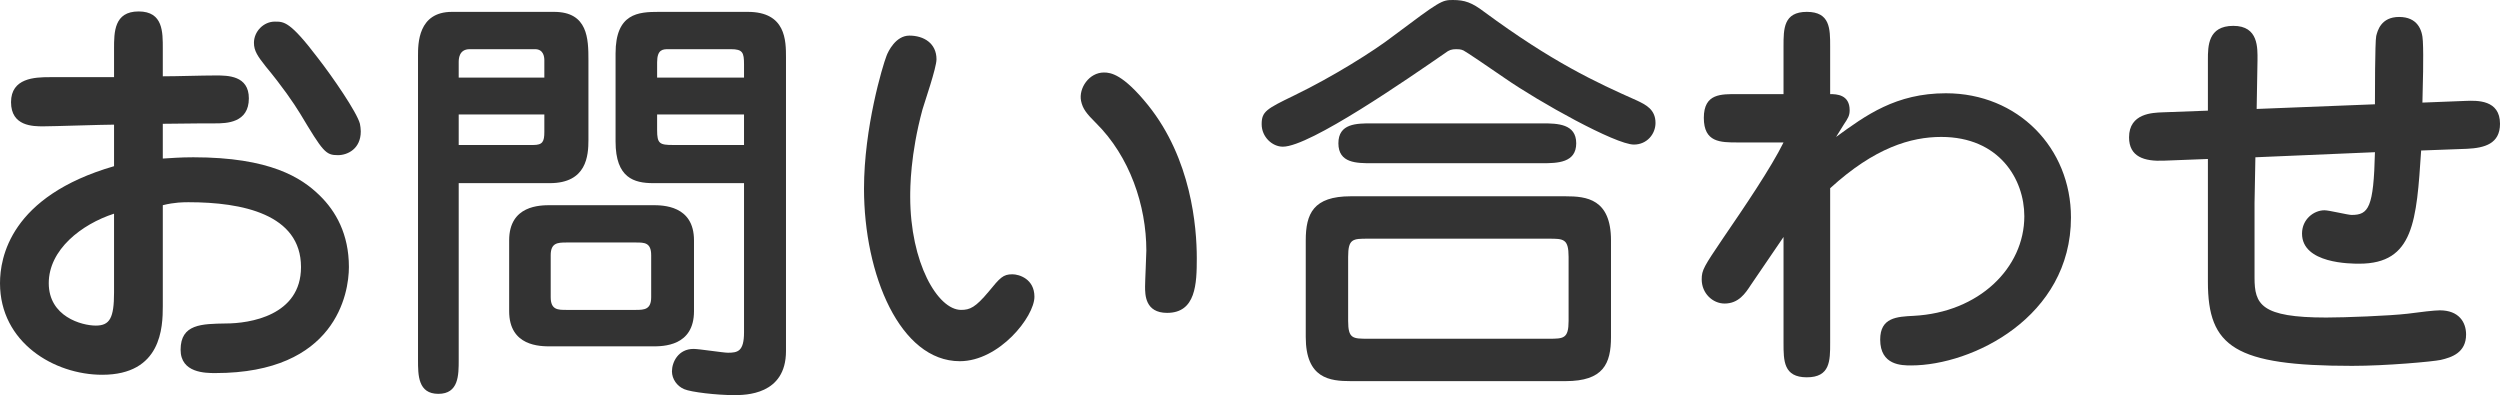
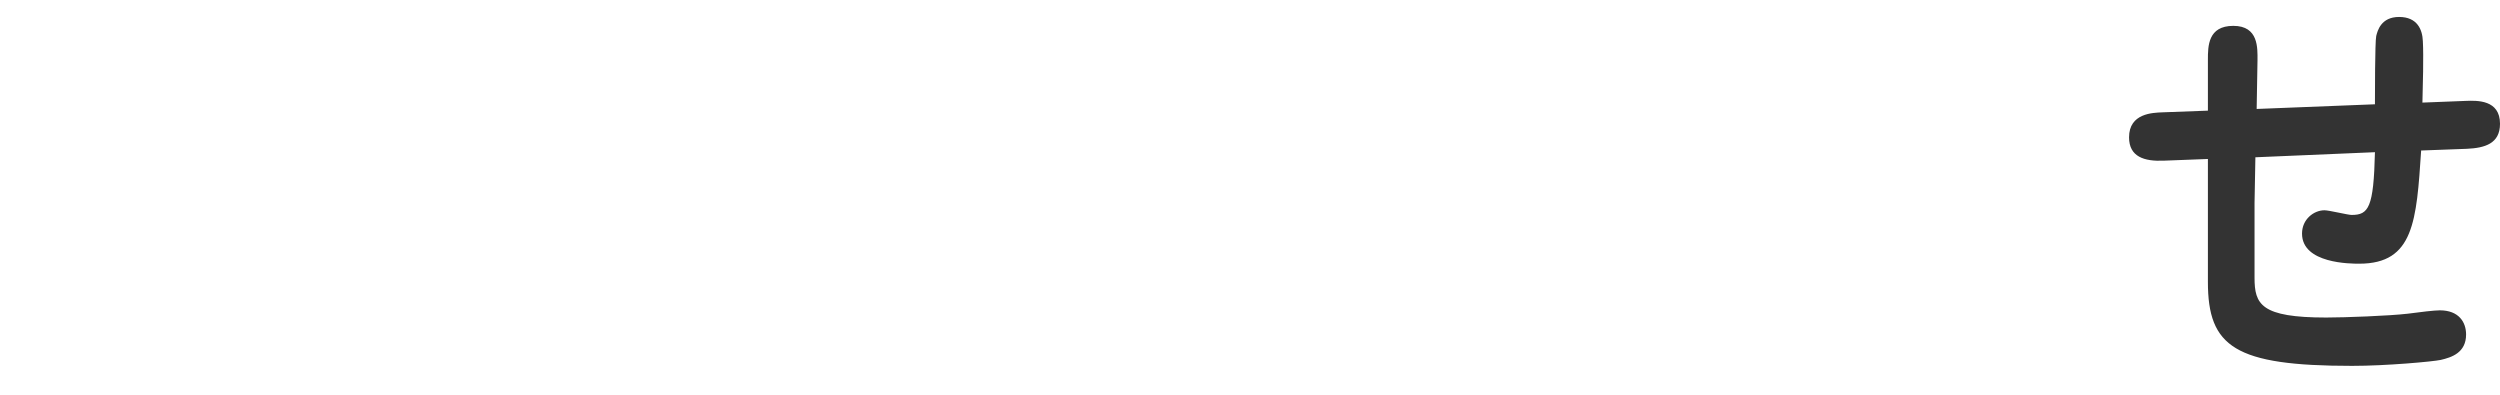
<svg xmlns="http://www.w3.org/2000/svg" id="_レイヤー_2" data-name="レイヤー 2" width="117.94" height="18.64" viewBox="0 0 117.94 18.64">
  <defs>
    <style>
      .cls-1 {
        fill: #333;
        stroke-width: 0px;
      }
    </style>
  </defs>
  <g id="_レイヤー_1-2" data-name="レイヤー 1">
    <g>
-       <path class="cls-1" d="M5.38,2.3c0-.78,0-1.76,1.16-1.76s1.14.98,1.14,1.76v1.3c.7,0,1.8-.04,2.5-.04.56,0,1.56,0,1.56,1.08,0,1.16-1.06,1.18-1.58,1.18-.56,0-.74,0-2.48.02v1.64c.38-.02.8-.06,1.44-.06,3.62,0,5.1.96,5.96,1.8.76.74,1.38,1.82,1.38,3.38,0,1.24-.62,5-6.3,5-.46,0-1.64,0-1.64-1.1,0-1.22,1-1.22,2.14-1.24,1.1,0,3.54-.36,3.54-2.66,0-2.5-2.78-3.06-5.3-3.06-.24,0-.66,0-1.22.14v4.76c0,1-.06,3.24-2.86,3.24-2.26,0-4.82-1.52-4.82-4.32,0-1.2.48-4.1,5.38-5.52v-1.96c-.54,0-2.86.08-3.34.08s-1.52,0-1.52-1.14,1.12-1.18,1.82-1.18h3.04v-1.34ZM5.38,10.08c-1.54.5-3.08,1.7-3.08,3.28s1.56,2,2.22,2,.86-.36.86-1.56v-3.72ZM17.02,6.2c0,.82-.62,1.12-1.08,1.12-.58,0-.7-.16-1.78-1.96-.32-.52-.84-1.28-1.62-2.22-.38-.48-.56-.74-.56-1.12,0-.54.46-1,.98-1,.44,0,.72-.02,2.04,1.72.7.9,1.84,2.56,1.98,3.1.02.12.04.22.04.36Z" />
-       <path class="cls-1" d="M21.64,16.98c0,.72,0,1.6-.96,1.6s-.96-.88-.96-1.6V2.64c0-.58,0-2.08,1.6-2.08h4.82c1.6,0,1.62,1.28,1.62,2.28v3.76c0,.74-.08,2.04-1.82,2.04h-4.3v8.34ZM25.68,3.66v-.82c0-.16-.04-.52-.44-.52h-3.08c-.52,0-.52.48-.52.62v.72h4.04ZM21.64,5.4v1.44h3.52c.44,0,.52-.16.52-.62v-.82h-4.04ZM30.78,9.68c.48,0,1.96,0,1.96,1.66v3.34c0,1.66-1.46,1.66-1.96,1.66h-4.8c-.5,0-1.96,0-1.96-1.66v-3.34c0-1.66,1.46-1.66,1.96-1.66h4.8ZM26.72,11.44c-.42,0-.74.02-.74.6v1.98c0,.6.34.6.74.6h3.28c.4,0,.72-.02.72-.6v-1.98c0-.6-.32-.6-.72-.6h-3.28ZM30.82,8.64c-.9,0-1.78-.24-1.78-1.96V2.52c0-1.9,1.08-1.96,2.04-1.96h4.2c1.8,0,1.8,1.36,1.8,2.16v13.84c0,2.08-1.92,2.08-2.46,2.08-.8,0-2.02-.14-2.34-.28-.34-.14-.58-.48-.58-.84,0-.44.3-1.06,1.02-1.06.26,0,1.4.18,1.62.18.46,0,.76-.06.76-.96v-7.04h-4.28ZM35.1,3.66v-.62c0-.56-.06-.72-.62-.72h-2.94c-.26,0-.54,0-.54.62v.72h4.1ZM31,5.4v.74c0,.64.12.7.76.7h3.34v-1.44h-4.1Z" />
-       <path class="cls-1" d="M44.18,2.8c0,.4-.56,2.02-.66,2.36-.58,2.14-.58,3.72-.58,4.12,0,3.12,1.3,5.34,2.4,5.34.42,0,.68-.12,1.3-.86.54-.66.68-.82,1.12-.82.32,0,1.04.22,1.04,1.06,0,.94-1.66,3.04-3.52,3.04-2.82,0-4.52-4.08-4.52-8.14,0-2.88.88-5.8,1.06-6.26.08-.22.44-.96,1.08-.96.68,0,1.28.36,1.28,1.12ZM52.08,3.42c.32,0,.9.08,2.08,1.54,2.04,2.54,2.3,5.74,2.3,7.22,0,1.2-.04,2.58-1.4,2.58-1.04,0-1.04-.86-1.04-1.24,0-.28.06-1.46.06-1.7,0-2.12-.78-4.44-2.38-6.02-.44-.44-.62-.66-.7-1.04-.12-.6.38-1.34,1.08-1.34Z" />
-       <path class="cls-1" d="M70.02.56c3.2,2.36,5.26,3.32,7.2,4.18.42.2.88.42.88,1.06,0,.52-.4,1.02-1.02,1.02-.86,0-4.46-2-6.1-3.14-.64-.44-1.84-1.26-1.94-1.3-.12-.06-.26-.06-.34-.06-.22,0-.34.04-.52.18-1.74,1.2-6.38,4.42-7.66,4.42-.5,0-1-.46-1-1.06s.22-.72,1.54-1.36c1.82-.88,3.76-2.1,4.64-2.78,2.24-1.68,2.32-1.72,2.84-1.72.56,0,.9.12,1.48.56ZM61.6,11.34c0-1.26.36-2.08,2.12-2.08h10.14c.98,0,2.14.12,2.14,2.08v4.56c0,1.26-.36,2.08-2.14,2.08h-10.14c-.98,0-2.12-.12-2.12-2.08v-4.56ZM72.76,5.82c.72,0,1.6.02,1.6.94s-.88.94-1.6.94h-8.04c-.72,0-1.58,0-1.58-.94s.86-.94,1.58-.94h8.04ZM74,12.12c0-.86-.24-.86-.94-.86h-8.52c-.72,0-.94,0-.94.86v3.02c0,.84.22.84.94.84h8.52c.7,0,.94,0,.94-.84v-3.02Z" />
-       <path class="cls-1" d="M86.62,6.46c1.4-1.02,2.82-2.06,5.18-2.06,3.4,0,5.9,2.58,5.9,5.86,0,4.7-4.66,6.98-7.54,6.98-.44,0-1.46,0-1.46-1.22,0-1.04.78-1.08,1.58-1.12,3.08-.16,5.22-2.26,5.22-4.7,0-1.74-1.18-3.74-3.92-3.74-1.42,0-3.14.5-5.24,2.42v7.3c0,.84,0,1.62-1.1,1.62s-1.1-.78-1.1-1.62v-5l-1.54,2.26c-.26.4-.58.88-1.24.88-.56,0-1.08-.48-1.08-1.14,0-.44.1-.6,1.02-1.96,1-1.46,2.26-3.32,2.84-4.5h-2.16c-.82,0-1.6,0-1.6-1.16s.82-1.12,1.6-1.12h2.16v-2.26c0-.82,0-1.62,1.1-1.62s1.1.8,1.1,1.62v2.26c.3,0,.92.02.92.76,0,.26-.08.38-.28.68l-.36.58Z" />
      <path class="cls-1" d="M106.36,9.56v3.54c0,1.26.3,1.88,3.38,1.88.88,0,2.98-.08,3.84-.18.58-.08,1.28-.16,1.52-.16.9,0,1.24.56,1.24,1.14,0,.86-.68,1.08-1.2,1.2-.38.08-2.56.28-4.18.28-5.54,0-6.8-.9-6.8-3.96v-5.8l-2.08.08c-.92.04-1.64-.18-1.64-1.1,0-1.14,1.12-1.16,1.56-1.18l2.16-.08v-2.4c0-.64,0-1.6,1.2-1.6s1.14,1.06,1.14,1.62l-.04,2.3,5.58-.22c0-.4,0-2.94.06-3.22.06-.24.22-.9,1.08-.9s1.1.6,1.12,1.14c.04.68,0,2.16-.02,2.9l2.04-.08c.54-.02,1.62-.06,1.62,1.08,0,.94-.72,1.14-1.56,1.18l-2.16.08c-.22,3.32-.34,5.34-2.92,5.34-.4,0-2.7,0-2.7-1.42,0-.68.56-1.1,1.06-1.1.22,0,1.1.22,1.28.22.8,0,1.04-.34,1.1-2.96l-5.64.24-.04,2.14Z" />
    </g>
  </g>
</svg>